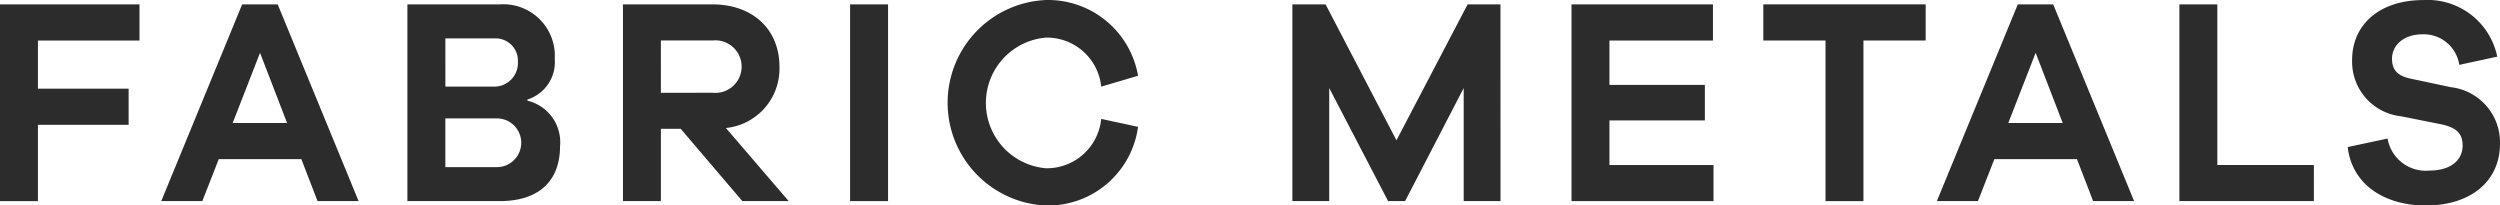
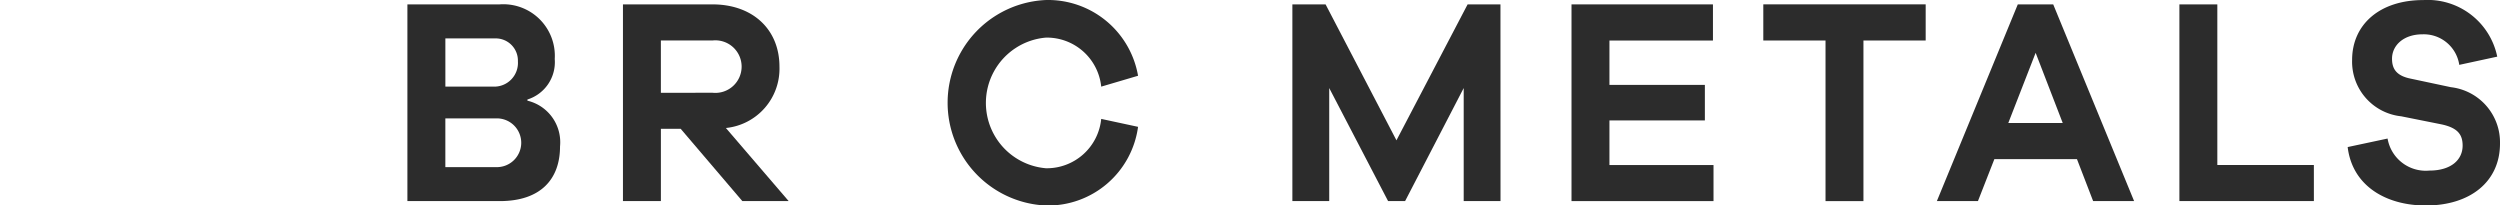
<svg xmlns="http://www.w3.org/2000/svg" width="152.166" height="12.508" viewBox="0 0 152.166 12.508">
  <g id="Group_96" data-name="Group 96" transform="translate(-246.025 -190.039)" style="isolation: isolate">
-     <path id="Path_790" data-name="Path 790" d="M248.334,195.348h5.52v2.2h-5.52v4.646h-2.309V190.218h8.491v2.2h-6.182Z" transform="translate(0 0.088)" fill="#2c2c2c" />
-     <path id="Path_791" data-name="Path 791" d="M262.124,202.191l-.985-2.555h-5.027l-1,2.555h-2.5l4.924-11.973H259.7l4.924,11.973Zm-3.5-9.025-1.664,4.27h3.311Z" transform="translate(3.228 0.088)" fill="#2c2c2c" />
    <path id="Path_792" data-name="Path 792" d="M269.972,196.079a2.6,2.6,0,0,1,1.986,2.788c0,1.949-1.137,3.324-3.668,3.324h-5.622V190.218h5.605a3.137,3.137,0,0,1,3.363,3.324,2.382,2.382,0,0,1-1.664,2.466Zm-4.993-.857h2.886a1.444,1.444,0,0,0,1.529-1.538,1.35,1.35,0,0,0-1.375-1.395h-3.04Zm3.057,4.9a1.484,1.484,0,1,0,.083-2.966h-3.141v2.966Z" transform="translate(8.154 0.088)" fill="#2c2c2c" />
    <path id="Path_793" data-name="Path 793" d="M278.741,202.191l-3.753-4.4h-1.205v4.4h-2.309V190.218h5.45c2.446,0,4.076,1.52,4.076,3.789a3.627,3.627,0,0,1-3.26,3.735l3.82,4.449Zm-1.818-6.595a1.6,1.6,0,1,0,0-3.181h-3.141V195.6Z" transform="translate(12.468 0.088)" fill="#2c2c2c" />
-     <path id="Path_794" data-name="Path 794" d="M280.752,202.191V190.218h2.311v11.973Z" transform="translate(17.015 0.088)" fill="#2c2c2c" />
    <path id="Path_795" data-name="Path 795" d="M294.083,197.276l2.242.483a5.532,5.532,0,0,1-5.605,4.789,6.26,6.26,0,0,1,0-12.508,5.561,5.561,0,0,1,5.605,4.61l-2.242.662a3.326,3.326,0,0,0-3.363-2.984,3.99,3.99,0,0,0,0,7.952A3.329,3.329,0,0,0,294.083,197.276Z" transform="translate(18.969)" fill="#2c2c2c" />
    <path id="Path_796" data-name="Path 796" d="M311.489,202.191h-2.241v-6.881l-3.567,6.881h-1.035l-3.583-6.881v6.881H298.82V190.218h2.022l4.313,8.274,4.331-8.274h2Z" transform="translate(25.867 0.088)" fill="#2c2c2c" />
    <path id="Path_797" data-name="Path 797" d="M318.866,202.191h-8.643V190.218h8.609v2.2h-6.3v2.7h5.808v2.163h-5.808v2.716h6.334Z" transform="translate(31.454 0.088)" fill="#2c2c2c" />
    <path id="Path_798" data-name="Path 798" d="M324.153,192.416v9.776h-2.308v-9.776h-3.787v-2.2h9.883v2.2Z" transform="translate(35.293 0.088)" fill="#2c2c2c" />
    <path id="Path_799" data-name="Path 799" d="M334.66,202.191l-.985-2.555h-5.027l-1,2.555h-2.5l4.926-11.973h2.156l4.924,11.973Zm-3.5-9.025-1.664,4.27h3.312Z" transform="translate(38.767 0.088)" fill="#2c2c2c" />
    <path id="Path_800" data-name="Path 800" d="M343.242,202.191h-8.186V190.218h2.309v9.776h5.876Z" transform="translate(43.621 0.088)" fill="#2c2c2c" />
    <path id="Path_801" data-name="Path 801" d="M351.034,193.487l-2.311.5a2.183,2.183,0,0,0-2.241-1.859c-1.156,0-1.852.679-1.852,1.484,0,.608.255,1.037,1.138,1.214l2.445.52a3.378,3.378,0,0,1,2.989,3.43c0,2.323-1.816,3.771-4.516,3.771-2.378,0-4.467-1.162-4.756-3.557l2.429-.518a2.358,2.358,0,0,0,2.548,1.949c1.325,0,2.02-.662,2.02-1.52,0-.679-.305-1.091-1.325-1.3l-2.412-.483a3.342,3.342,0,0,1-2.989-3.431c0-2.144,1.664-3.644,4.331-3.644A4.323,4.323,0,0,1,351.034,193.487Z" transform="translate(46.989)" fill="#2c2c2c" />
  </g>
</svg>